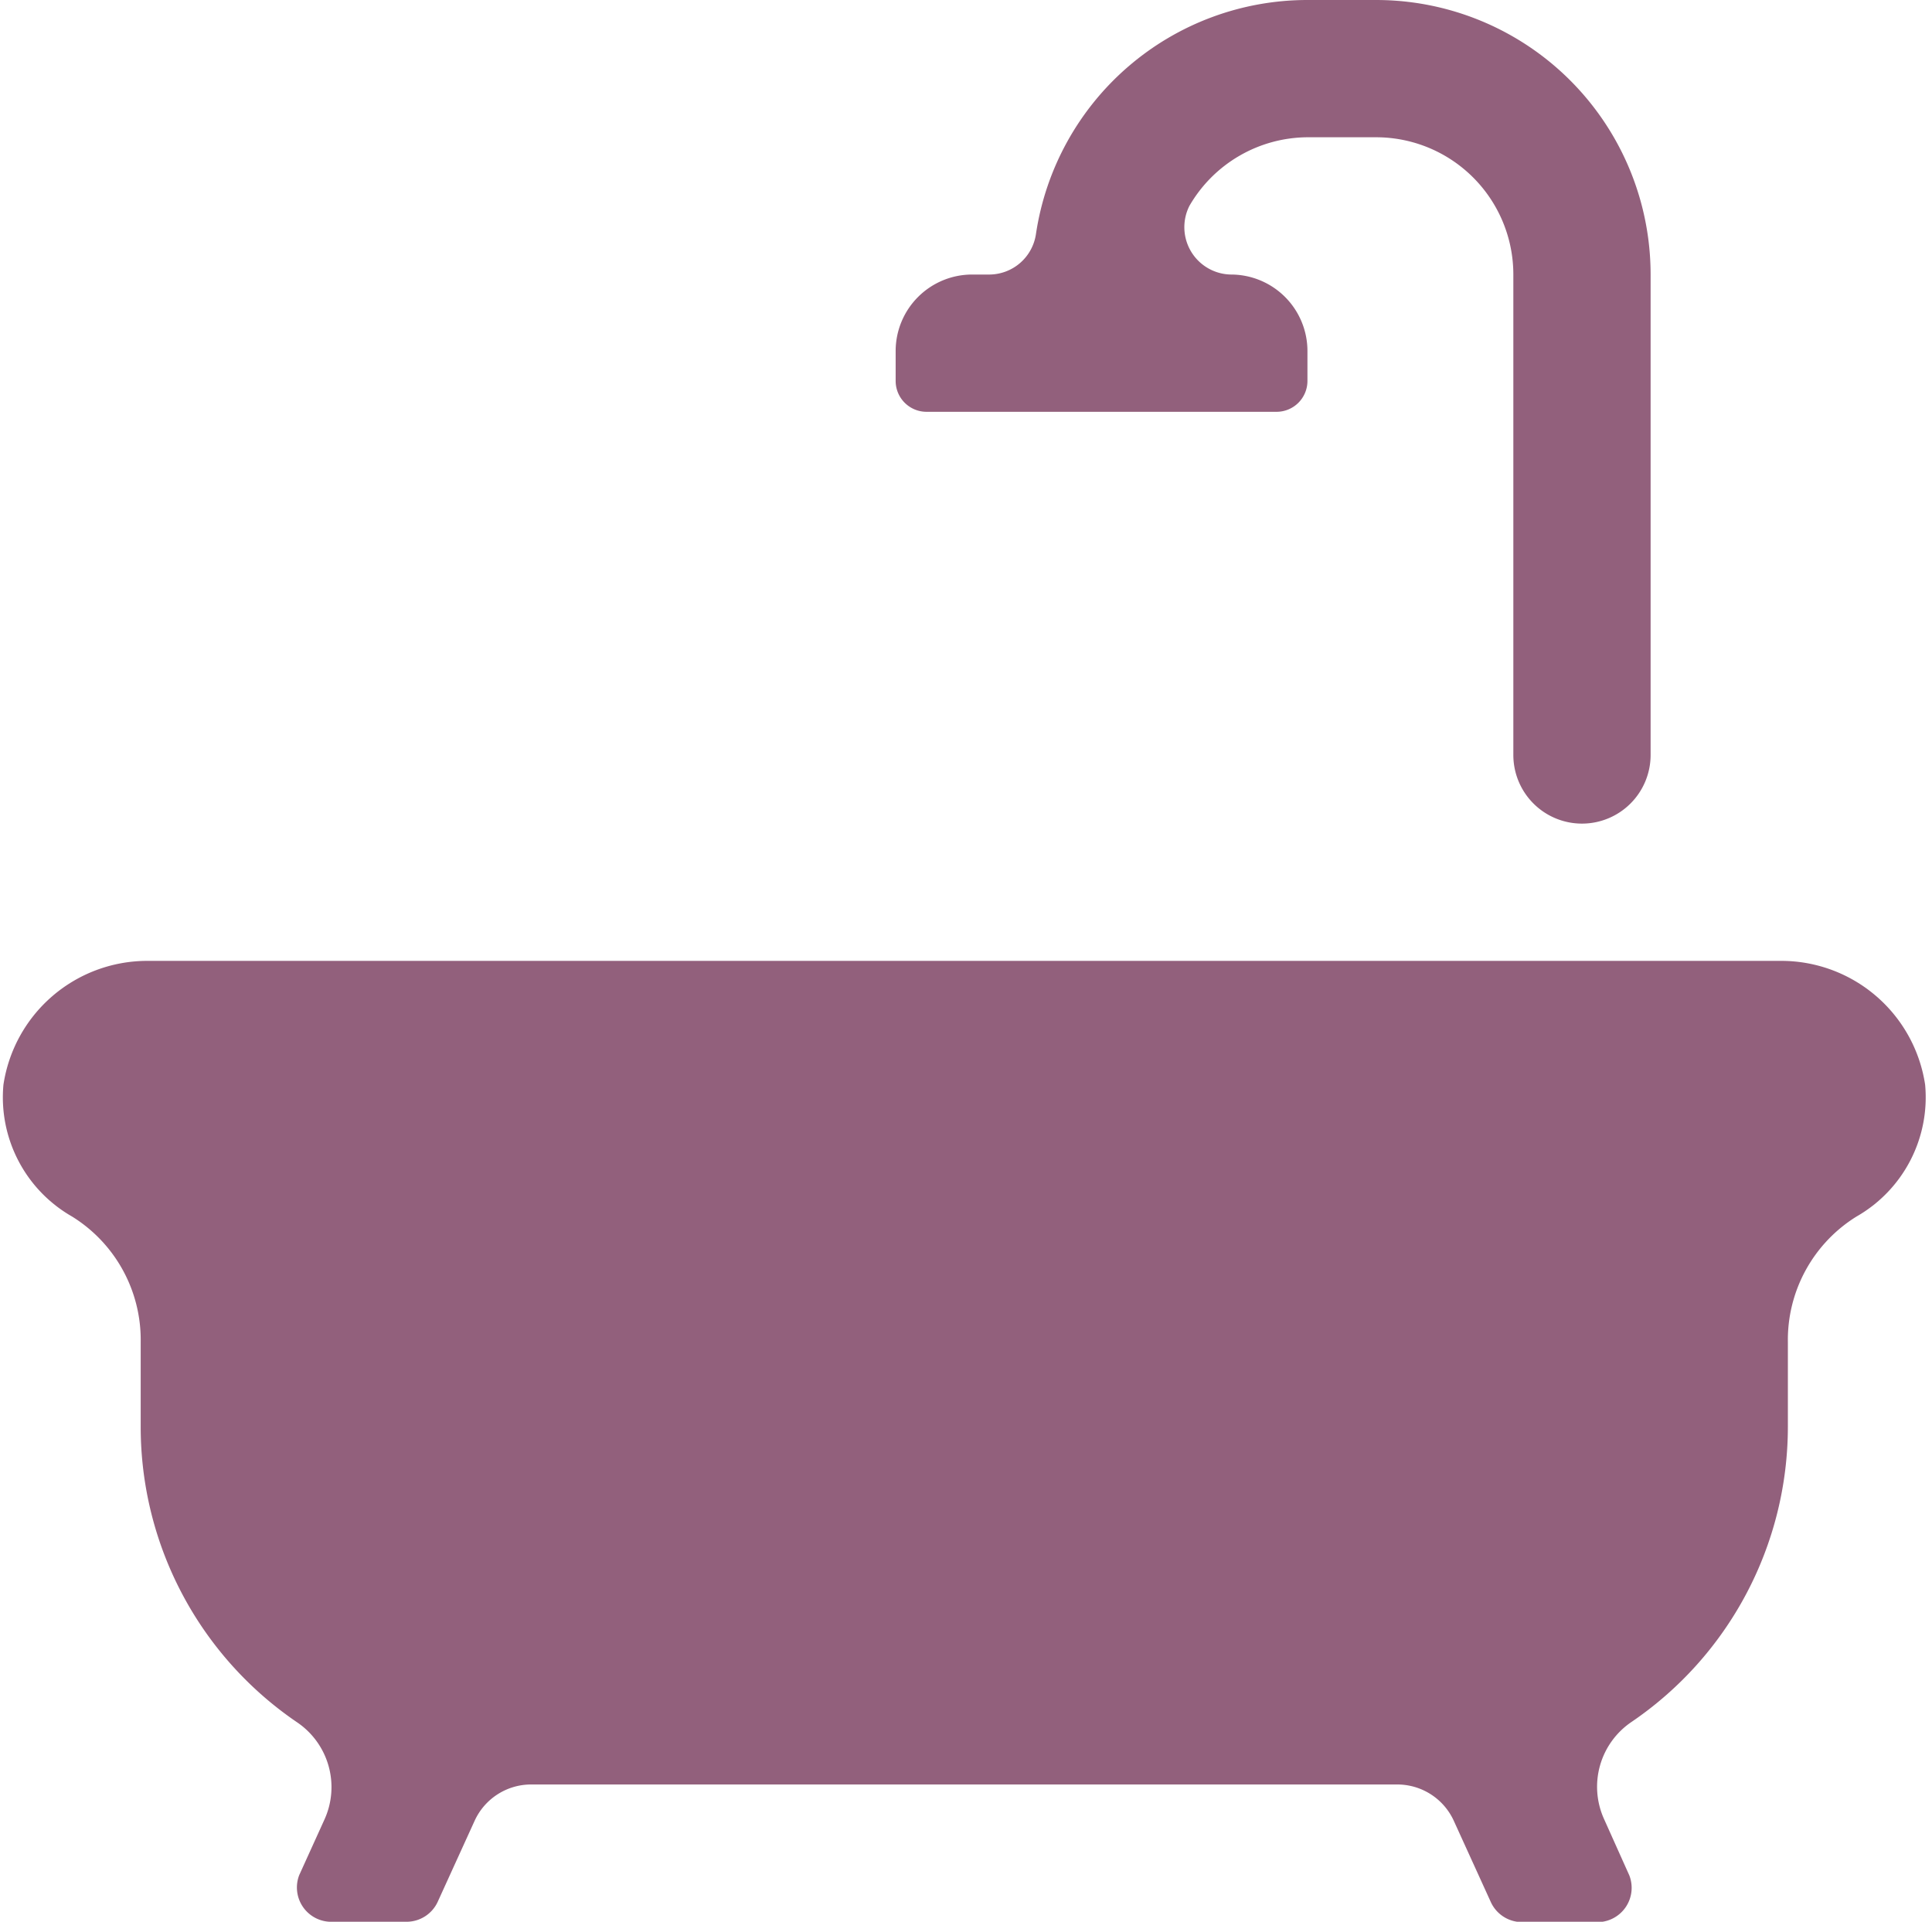
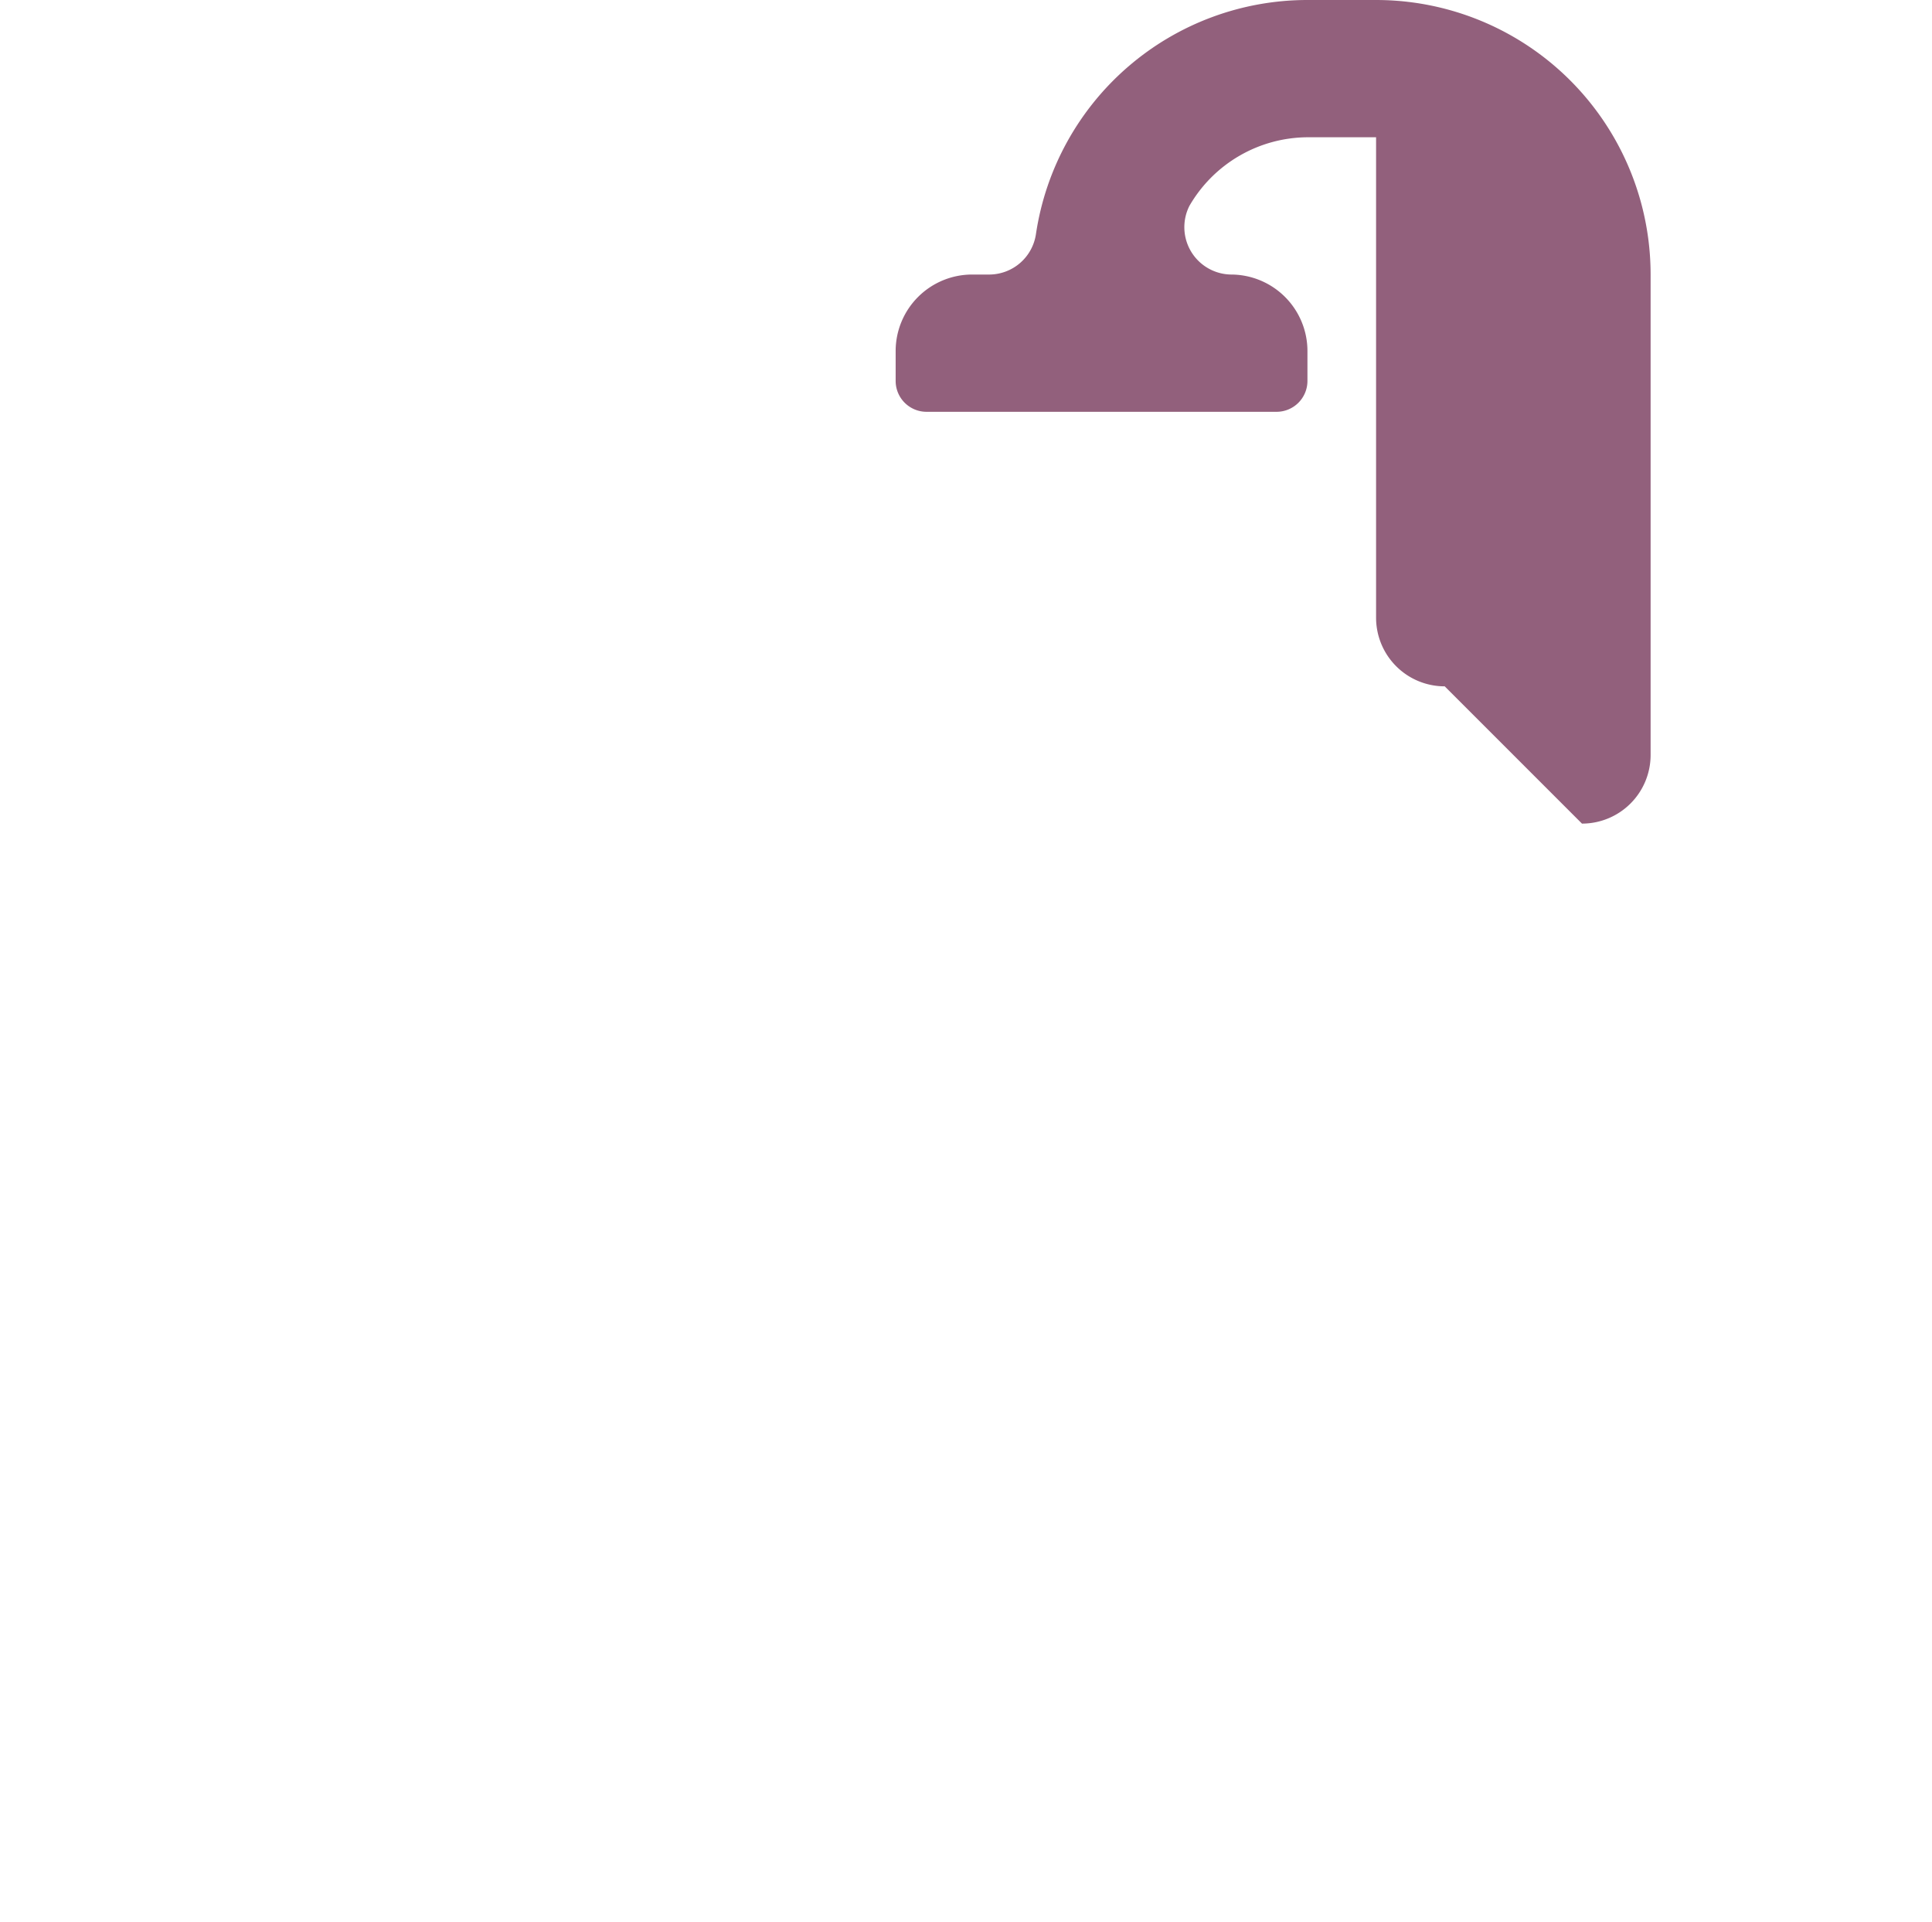
<svg xmlns="http://www.w3.org/2000/svg" fill="#92607c" height="56" preserveAspectRatio="xMidYMid meet" version="1" viewBox="3.9 4.0 56.3 56.0" width="56.3" zoomAndPan="magnify">
  <g id="change1_1">
-     <path d="m4 35.61a4 4 0 0 0 2 3.84 4.23 4.23 0 0 1 2 3.66v2.47a10.41 10.41 0 0 0 4.56 8.61 2.28 2.28 0 0 1 0.8 2.82l-0.74 1.63a1 1 0 0 0 0.88 1.36h2.27a1 1 0 0 0 0.88 -0.57l1.08-2.37a1.81 1.81 0 0 1 1.66 -1.06h25.22a1.81 1.81 0 0 1 1.66 1.07l1.08 2.37a1 1 0 0 0 0.88 0.57h2.27a1 1 0 0 0 0.88 -1.36l-0.74-1.65a2.28 2.28 0 0 1 0.8 -2.82 10.41 10.41 0 0 0 4.56 -8.6v-2.47a4.23 4.23 0 0 1 2 -3.66 4 4 0 0 0 2 -3.84 4.24 4.24 0 0 0 -4.17 -3.61h-47.66a4.24 4.24 0 0 0 -4.17 3.61z" fill="inherit" />
-   </g>
+     </g>
  <g id="change1_2">
-     <path d="m50 28a2 2 0 0 0 2 -2v-14a8 8 0 0 0 -8 -8h-2a8 8 0 0 0 -7.91 6.81 1.38 1.38 0 0 1 -1.35 1.19h-0.51a2.23 2.23 0 0 0 -2.23 2.23v0.87a0.9 0.9 0 0 0 0.9 0.9h10.2a0.9 0.9 0 0 0 0.9 -0.9v-0.87a2.23 2.23 0 0 0 -2.23 -2.23 1.38 1.38 0 0 1 -1.21 -2 4 4 0 0 1 3.44 -2h2a4 4 0 0 1 4 4v14a2 2 0 0 0 2 2z" fill="inherit" />
+     <path d="m50 28a2 2 0 0 0 2 -2v-14a8 8 0 0 0 -8 -8h-2a8 8 0 0 0 -7.91 6.81 1.38 1.38 0 0 1 -1.35 1.19h-0.51a2.23 2.23 0 0 0 -2.23 2.23v0.87a0.9 0.9 0 0 0 0.9 0.9h10.2a0.9 0.9 0 0 0 0.9 -0.9v-0.87a2.23 2.23 0 0 0 -2.23 -2.23 1.38 1.38 0 0 1 -1.21 -2 4 4 0 0 1 3.44 -2h2v14a2 2 0 0 0 2 2z" fill="inherit" />
  </g>
</svg>